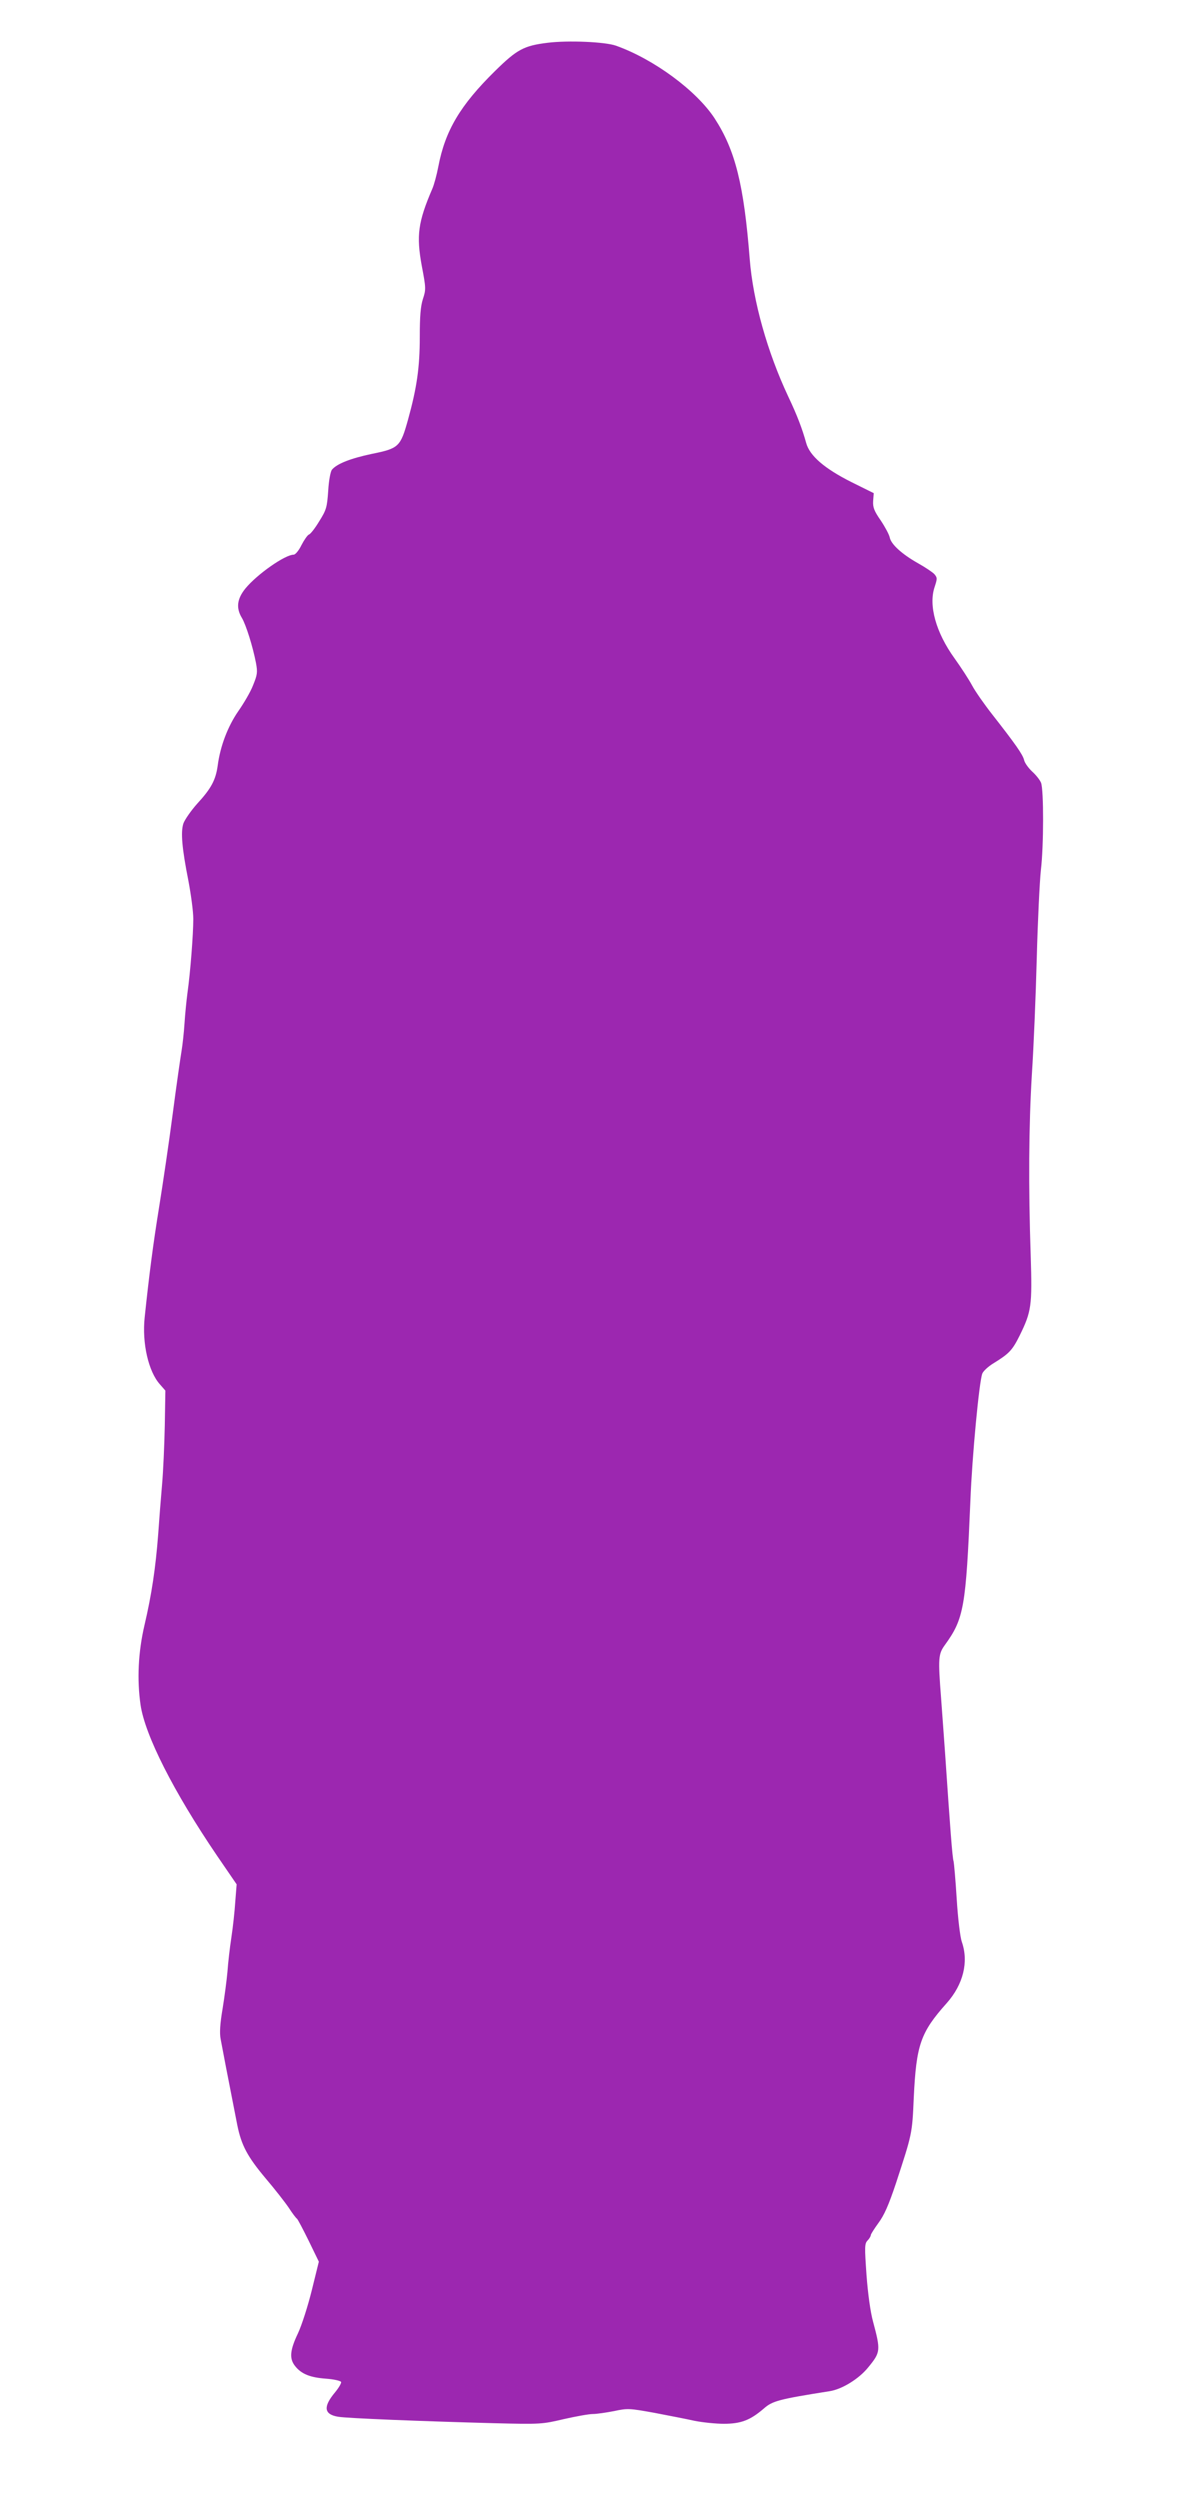
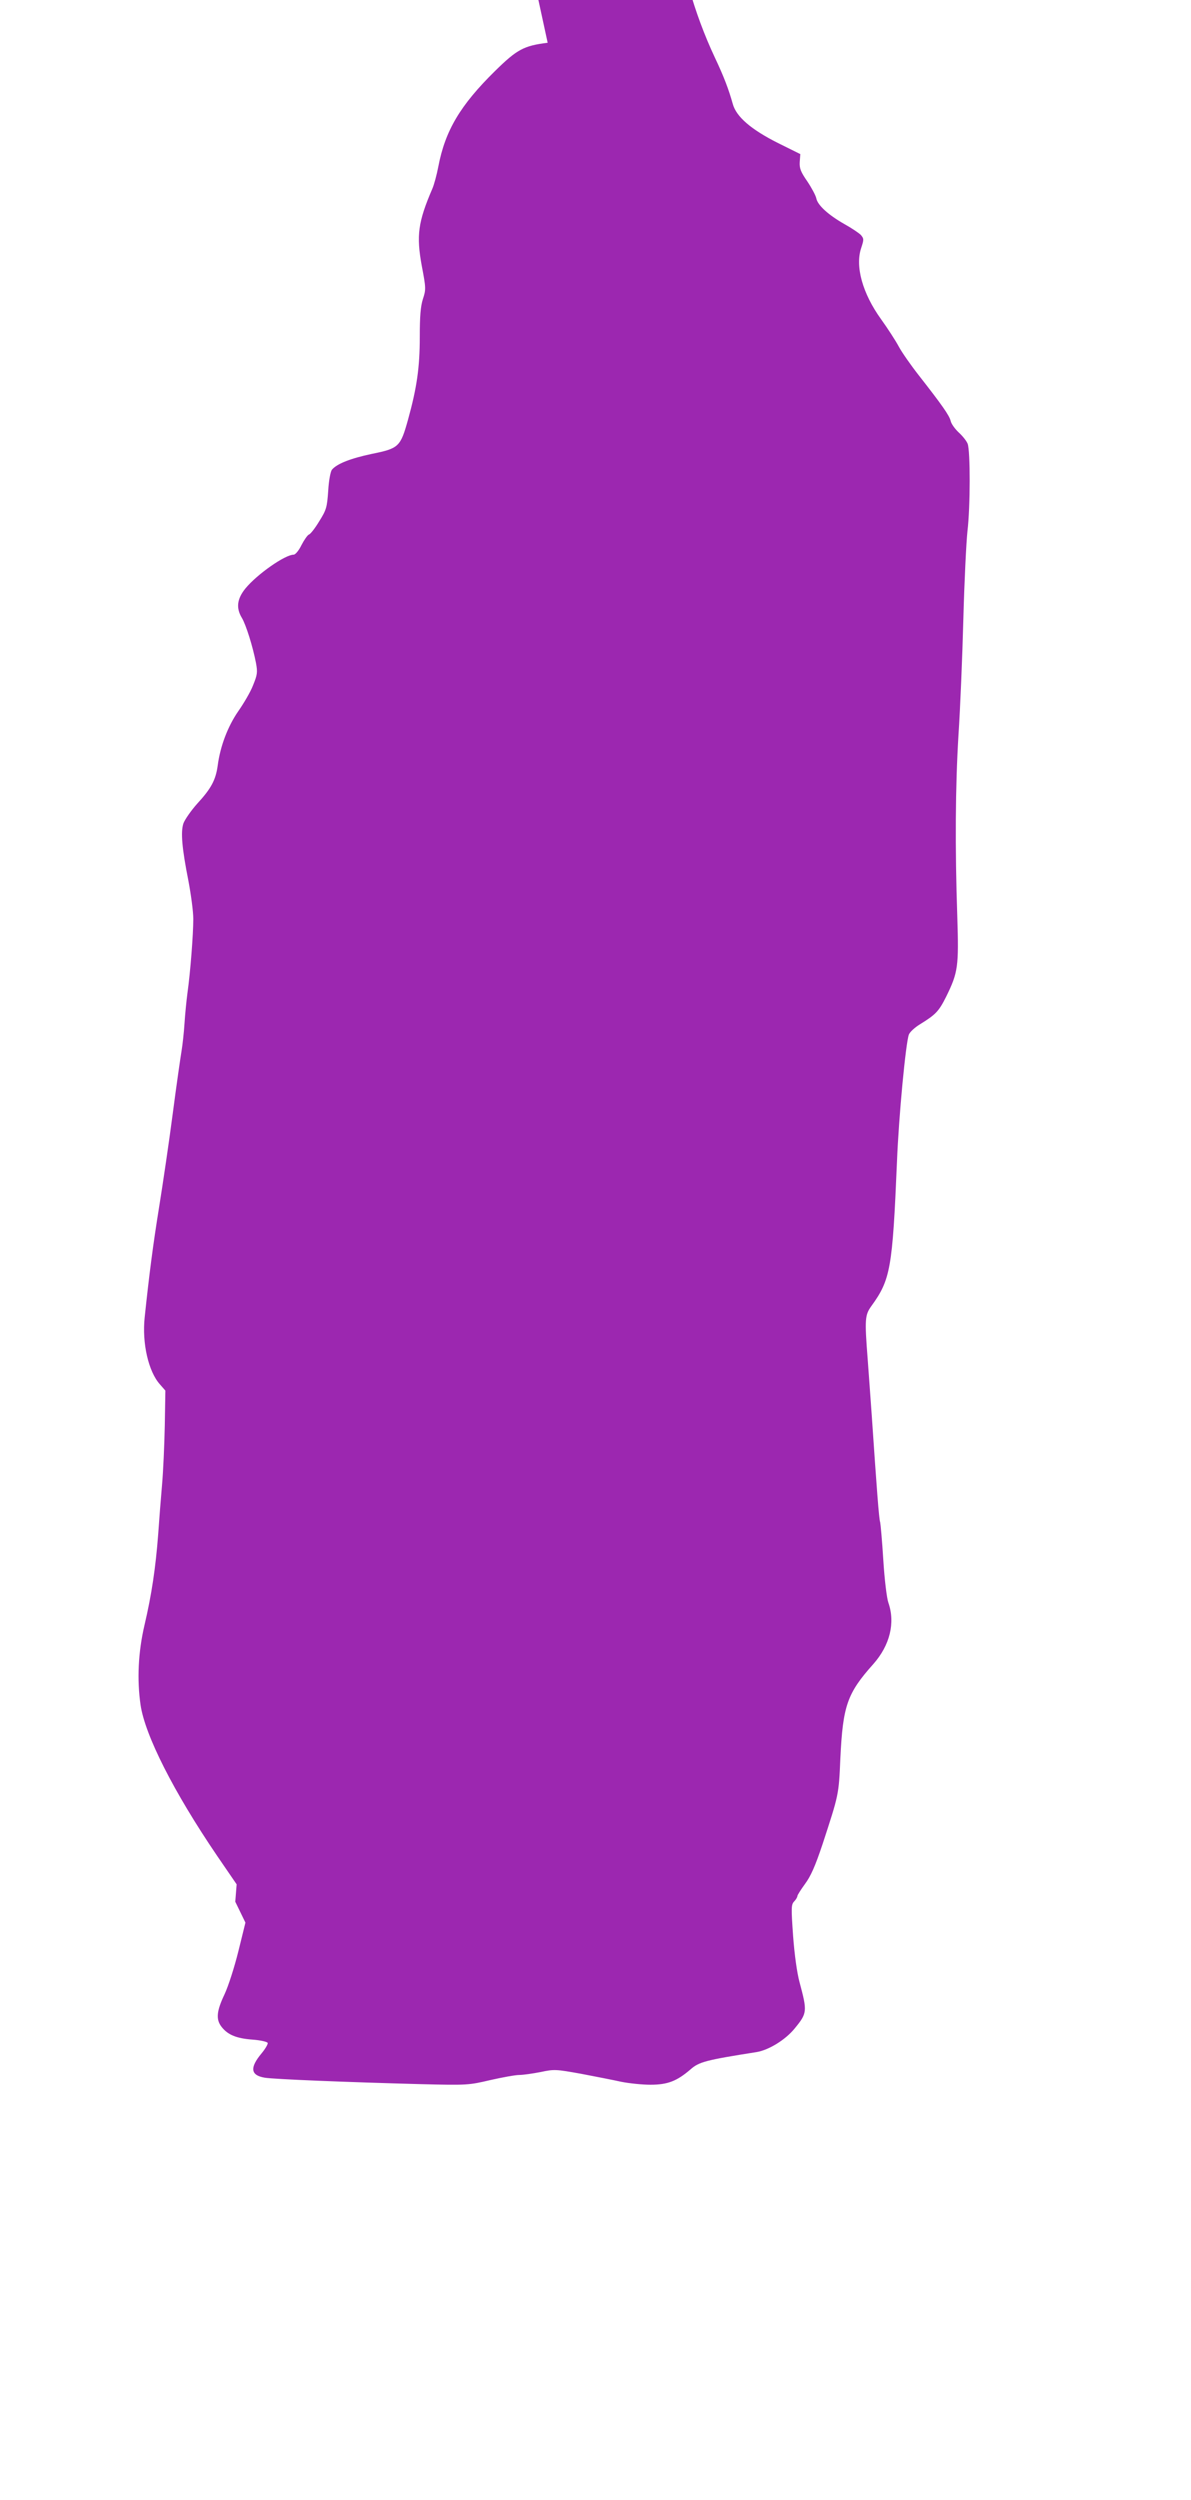
<svg xmlns="http://www.w3.org/2000/svg" version="1.0" width="610pt" height="1280pt" viewBox="0 0 610 1280" preserveAspectRatio="xMidYMid meet">
  <g transform="translate(0,1280) scale(0.1,-0.1)" fill="#9c27b0" stroke="none">
-     <path d="M2805 12581 c-122 -15 -157 -34 -269 -144 -179 -176 -256 -306 -291 -490 -8 -42 -22 -94 -31 -114 -73 -170 -82 -239 -54 -393 22 -115 22 -123 6 -171 -12 -38 -16 -89 -16 -194 0 -157 -15 -260 -60 -423 -39 -140 -47 -148 -186 -176 -108 -23 -178 -50 -204 -81 -7 -9 -16 -54 -19 -108 -6 -85 -9 -97 -46 -156 -21 -35 -45 -66 -53 -68 -7 -3 -24 -27 -38 -54 -13 -27 -31 -49 -40 -49 -44 0 -187 -100 -247 -173 -43 -53 -49 -100 -18 -151 21 -35 56 -147 72 -230 9 -49 7 -61 -15 -115 -13 -34 -48 -93 -76 -133 -53 -77 -92 -178 -105 -278 -10 -73 -33 -117 -105 -195 -32 -36 -64 -82 -71 -102 -14 -45 -7 -126 26 -293 13 -69 25 -156 25 -195 0 -79 -15 -274 -30 -380 -5 -38 -12 -108 -15 -155 -3 -47 -10 -110 -15 -140 -5 -30 -26 -174 -45 -320 -19 -146 -51 -362 -70 -480 -31 -192 -51 -346 -74 -565 -14 -132 19 -277 78 -343 l28 -32 -3 -179 c-2 -99 -8 -235 -14 -303 -6 -68 -15 -183 -20 -256 -13 -169 -33 -305 -70 -463 -32 -137 -39 -278 -20 -409 23 -155 169 -444 392 -772 l100 -146 -7 -89 c-3 -48 -12 -131 -20 -183 -8 -52 -17 -131 -20 -175 -4 -44 -15 -129 -25 -190 -13 -76 -16 -124 -10 -155 7 -39 37 -195 85 -439 21 -105 52 -163 146 -275 46 -54 99 -122 118 -150 18 -28 37 -53 42 -56 4 -3 31 -54 60 -113 l52 -107 -36 -146 c-20 -81 -51 -178 -71 -221 -41 -86 -45 -129 -15 -167 32 -41 77 -59 158 -65 41 -3 76 -11 78 -17 2 -6 -12 -30 -31 -53 -62 -74 -57 -113 16 -125 48 -8 422 -23 798 -33 241 -6 247 -5 358 21 62 14 128 26 148 26 19 0 68 7 109 15 70 15 79 14 207 -9 73 -14 166 -32 206 -41 40 -8 108 -15 149 -15 88 0 135 18 205 78 44 39 78 48 338 89 63 10 149 63 196 121 65 79 65 87 25 237 -13 48 -26 142 -33 237 -10 143 -10 160 5 176 10 10 17 23 17 28 0 5 18 33 39 62 29 39 52 90 90 204 83 254 83 251 91 438 13 270 34 333 169 484 85 96 113 211 77 314 -8 22 -20 120 -26 219 -6 98 -14 185 -16 193 -6 14 -18 176 -43 545 -6 88 -16 219 -21 290 -16 206 -14 226 19 272 98 135 108 193 131 738 9 232 45 610 61 652 5 13 30 36 56 52 81 50 97 66 135 142 61 124 65 154 57 409 -12 356 -10 665 6 930 9 135 20 402 25 594 5 192 15 395 21 450 15 125 15 411 1 448 -6 15 -27 41 -46 58 -19 18 -38 44 -41 59 -7 28 -44 81 -163 233 -40 51 -87 118 -103 148 -16 30 -57 93 -90 139 -96 133 -134 272 -102 366 14 43 14 47 -2 66 -10 10 -47 35 -83 55 -83 47 -138 97 -145 132 -3 15 -24 54 -46 87 -34 49 -41 67 -39 100 l3 40 -115 57 c-137 69 -213 134 -231 200 -20 72 -45 139 -92 238 -107 228 -180 488 -197 702 -30 383 -74 559 -180 722 -93 142 -311 303 -505 372 -56 20 -246 28 -350 15z" />
+     <path d="M2805 12581 c-122 -15 -157 -34 -269 -144 -179 -176 -256 -306 -291 -490 -8 -42 -22 -94 -31 -114 -73 -170 -82 -239 -54 -393 22 -115 22 -123 6 -171 -12 -38 -16 -89 -16 -194 0 -157 -15 -260 -60 -423 -39 -140 -47 -148 -186 -176 -108 -23 -178 -50 -204 -81 -7 -9 -16 -54 -19 -108 -6 -85 -9 -97 -46 -156 -21 -35 -45 -66 -53 -68 -7 -3 -24 -27 -38 -54 -13 -27 -31 -49 -40 -49 -44 0 -187 -100 -247 -173 -43 -53 -49 -100 -18 -151 21 -35 56 -147 72 -230 9 -49 7 -61 -15 -115 -13 -34 -48 -93 -76 -133 -53 -77 -92 -178 -105 -278 -10 -73 -33 -117 -105 -195 -32 -36 -64 -82 -71 -102 -14 -45 -7 -126 26 -293 13 -69 25 -156 25 -195 0 -79 -15 -274 -30 -380 -5 -38 -12 -108 -15 -155 -3 -47 -10 -110 -15 -140 -5 -30 -26 -174 -45 -320 -19 -146 -51 -362 -70 -480 -31 -192 -51 -346 -74 -565 -14 -132 19 -277 78 -343 l28 -32 -3 -179 c-2 -99 -8 -235 -14 -303 -6 -68 -15 -183 -20 -256 -13 -169 -33 -305 -70 -463 -32 -137 -39 -278 -20 -409 23 -155 169 -444 392 -772 l100 -146 -7 -89 l52 -107 -36 -146 c-20 -81 -51 -178 -71 -221 -41 -86 -45 -129 -15 -167 32 -41 77 -59 158 -65 41 -3 76 -11 78 -17 2 -6 -12 -30 -31 -53 -62 -74 -57 -113 16 -125 48 -8 422 -23 798 -33 241 -6 247 -5 358 21 62 14 128 26 148 26 19 0 68 7 109 15 70 15 79 14 207 -9 73 -14 166 -32 206 -41 40 -8 108 -15 149 -15 88 0 135 18 205 78 44 39 78 48 338 89 63 10 149 63 196 121 65 79 65 87 25 237 -13 48 -26 142 -33 237 -10 143 -10 160 5 176 10 10 17 23 17 28 0 5 18 33 39 62 29 39 52 90 90 204 83 254 83 251 91 438 13 270 34 333 169 484 85 96 113 211 77 314 -8 22 -20 120 -26 219 -6 98 -14 185 -16 193 -6 14 -18 176 -43 545 -6 88 -16 219 -21 290 -16 206 -14 226 19 272 98 135 108 193 131 738 9 232 45 610 61 652 5 13 30 36 56 52 81 50 97 66 135 142 61 124 65 154 57 409 -12 356 -10 665 6 930 9 135 20 402 25 594 5 192 15 395 21 450 15 125 15 411 1 448 -6 15 -27 41 -46 58 -19 18 -38 44 -41 59 -7 28 -44 81 -163 233 -40 51 -87 118 -103 148 -16 30 -57 93 -90 139 -96 133 -134 272 -102 366 14 43 14 47 -2 66 -10 10 -47 35 -83 55 -83 47 -138 97 -145 132 -3 15 -24 54 -46 87 -34 49 -41 67 -39 100 l3 40 -115 57 c-137 69 -213 134 -231 200 -20 72 -45 139 -92 238 -107 228 -180 488 -197 702 -30 383 -74 559 -180 722 -93 142 -311 303 -505 372 -56 20 -246 28 -350 15z" />
  </g>
</svg>